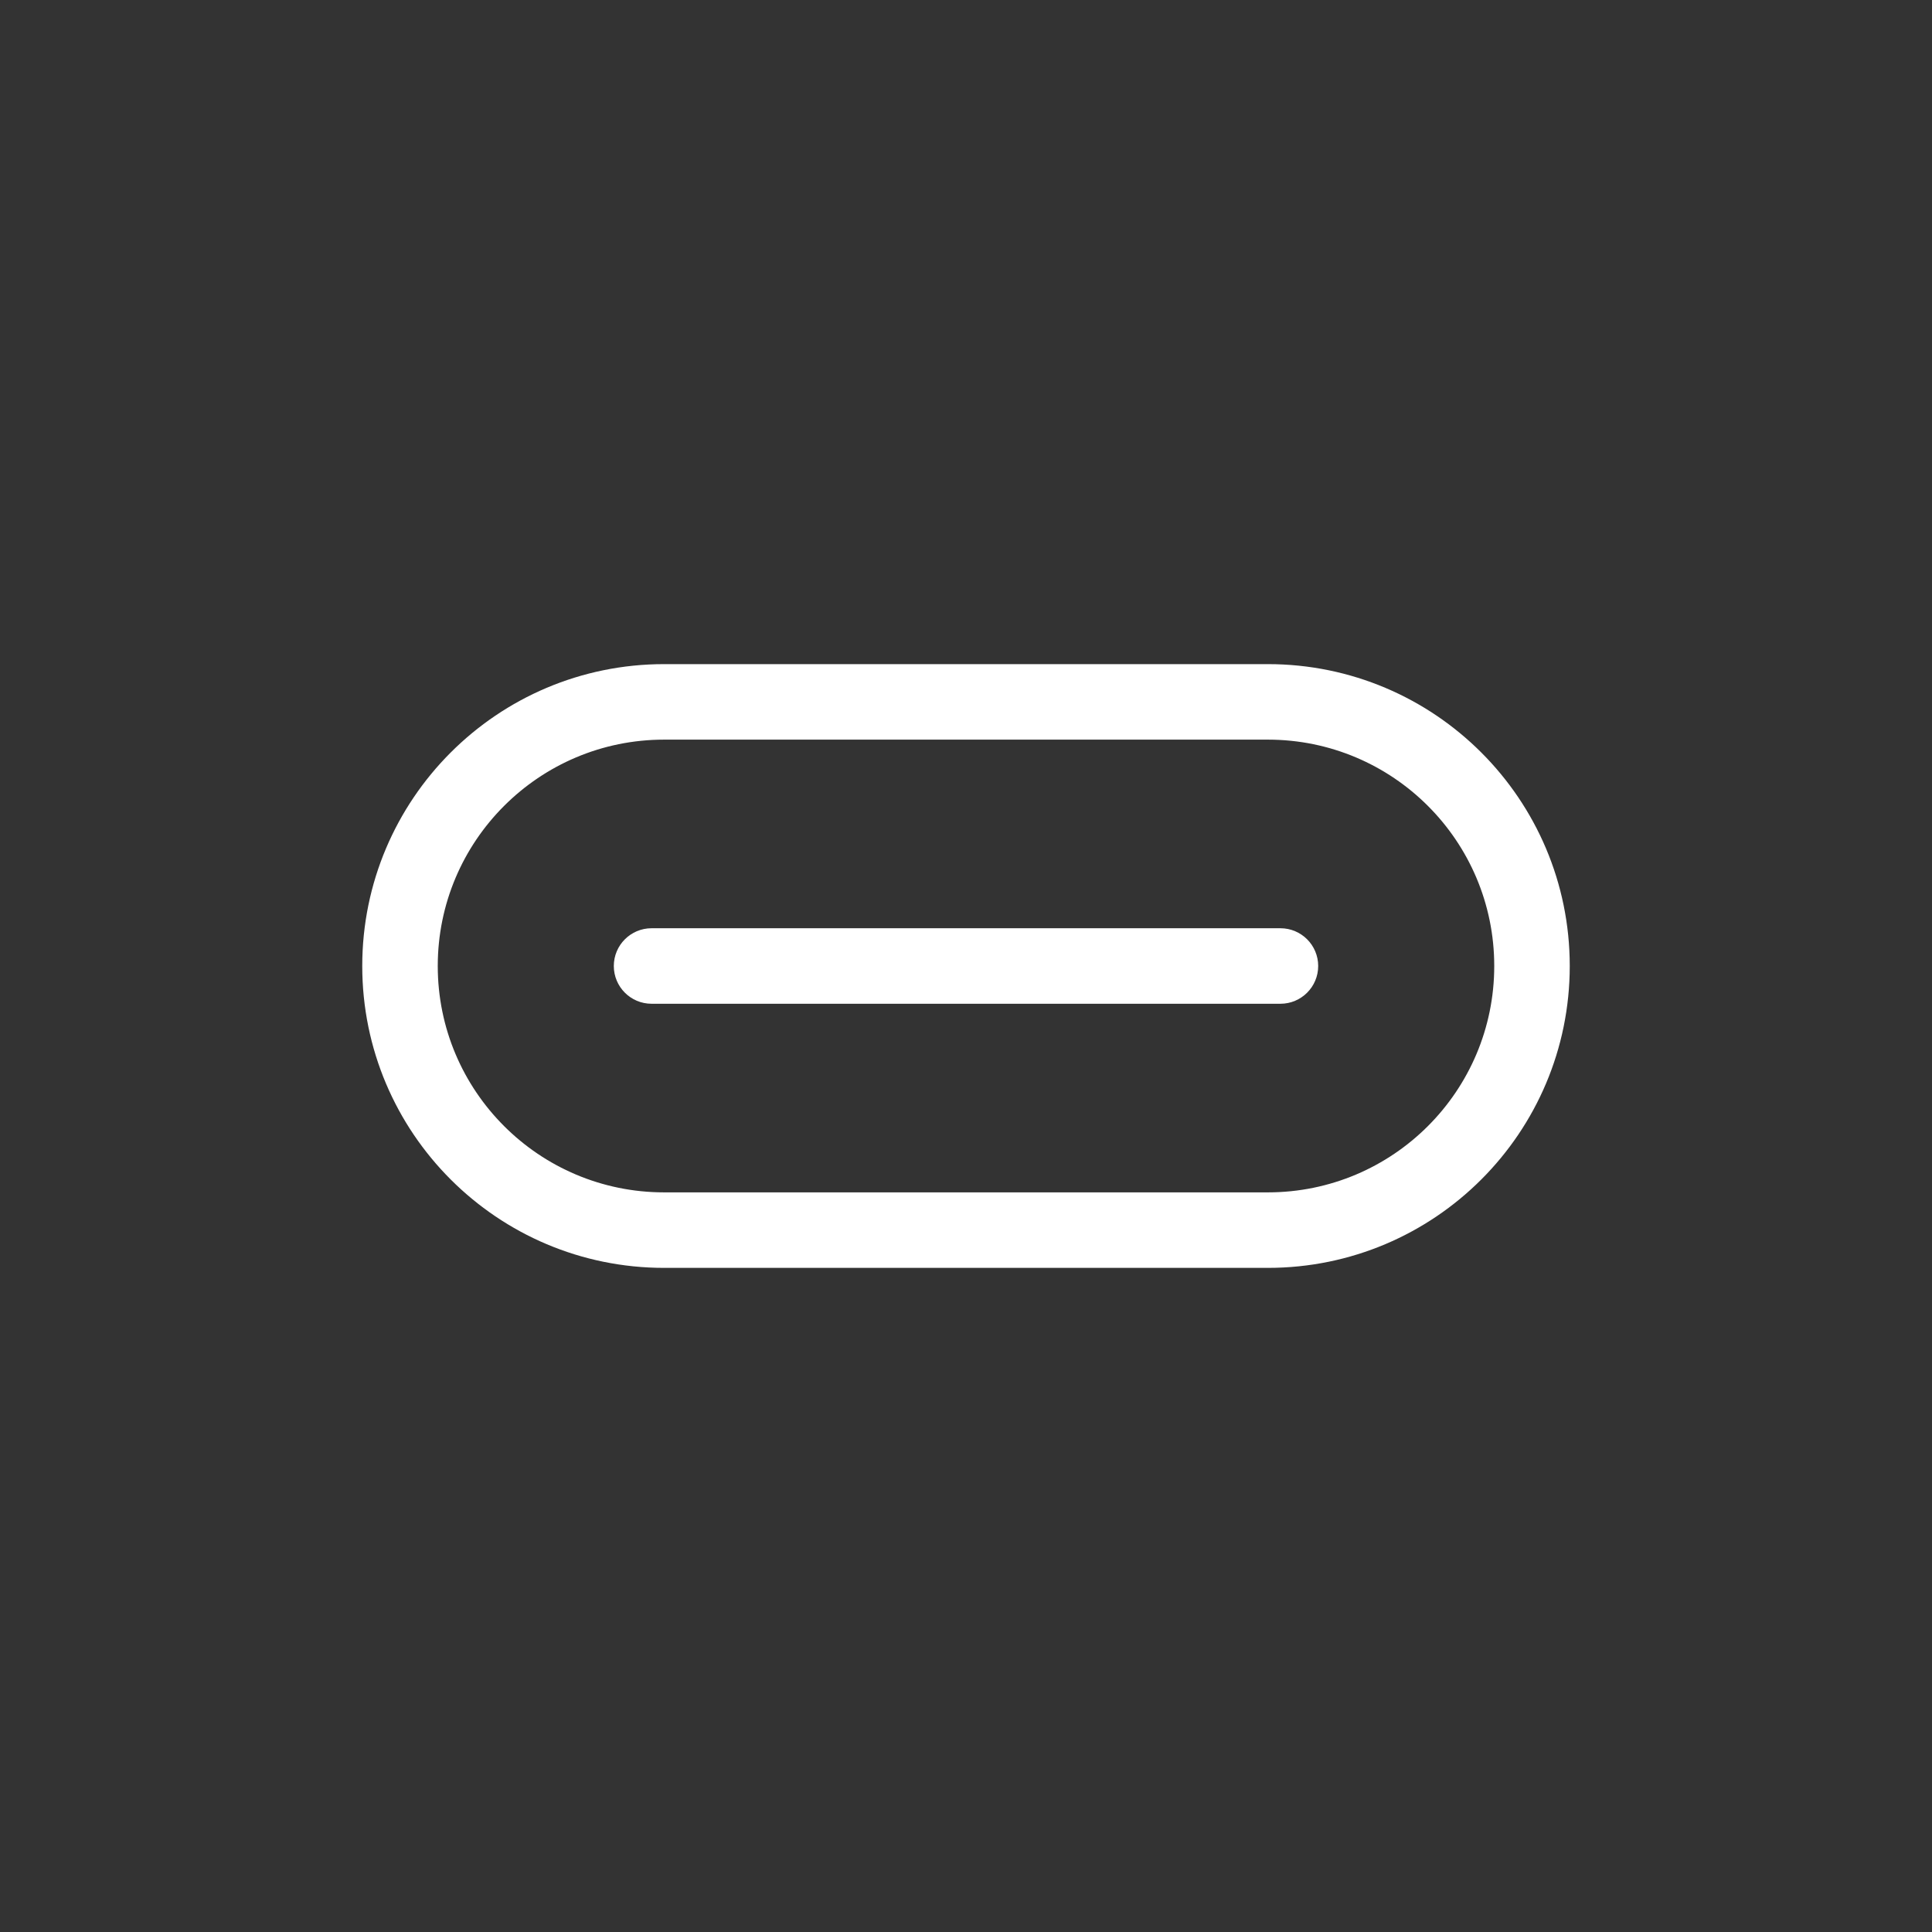
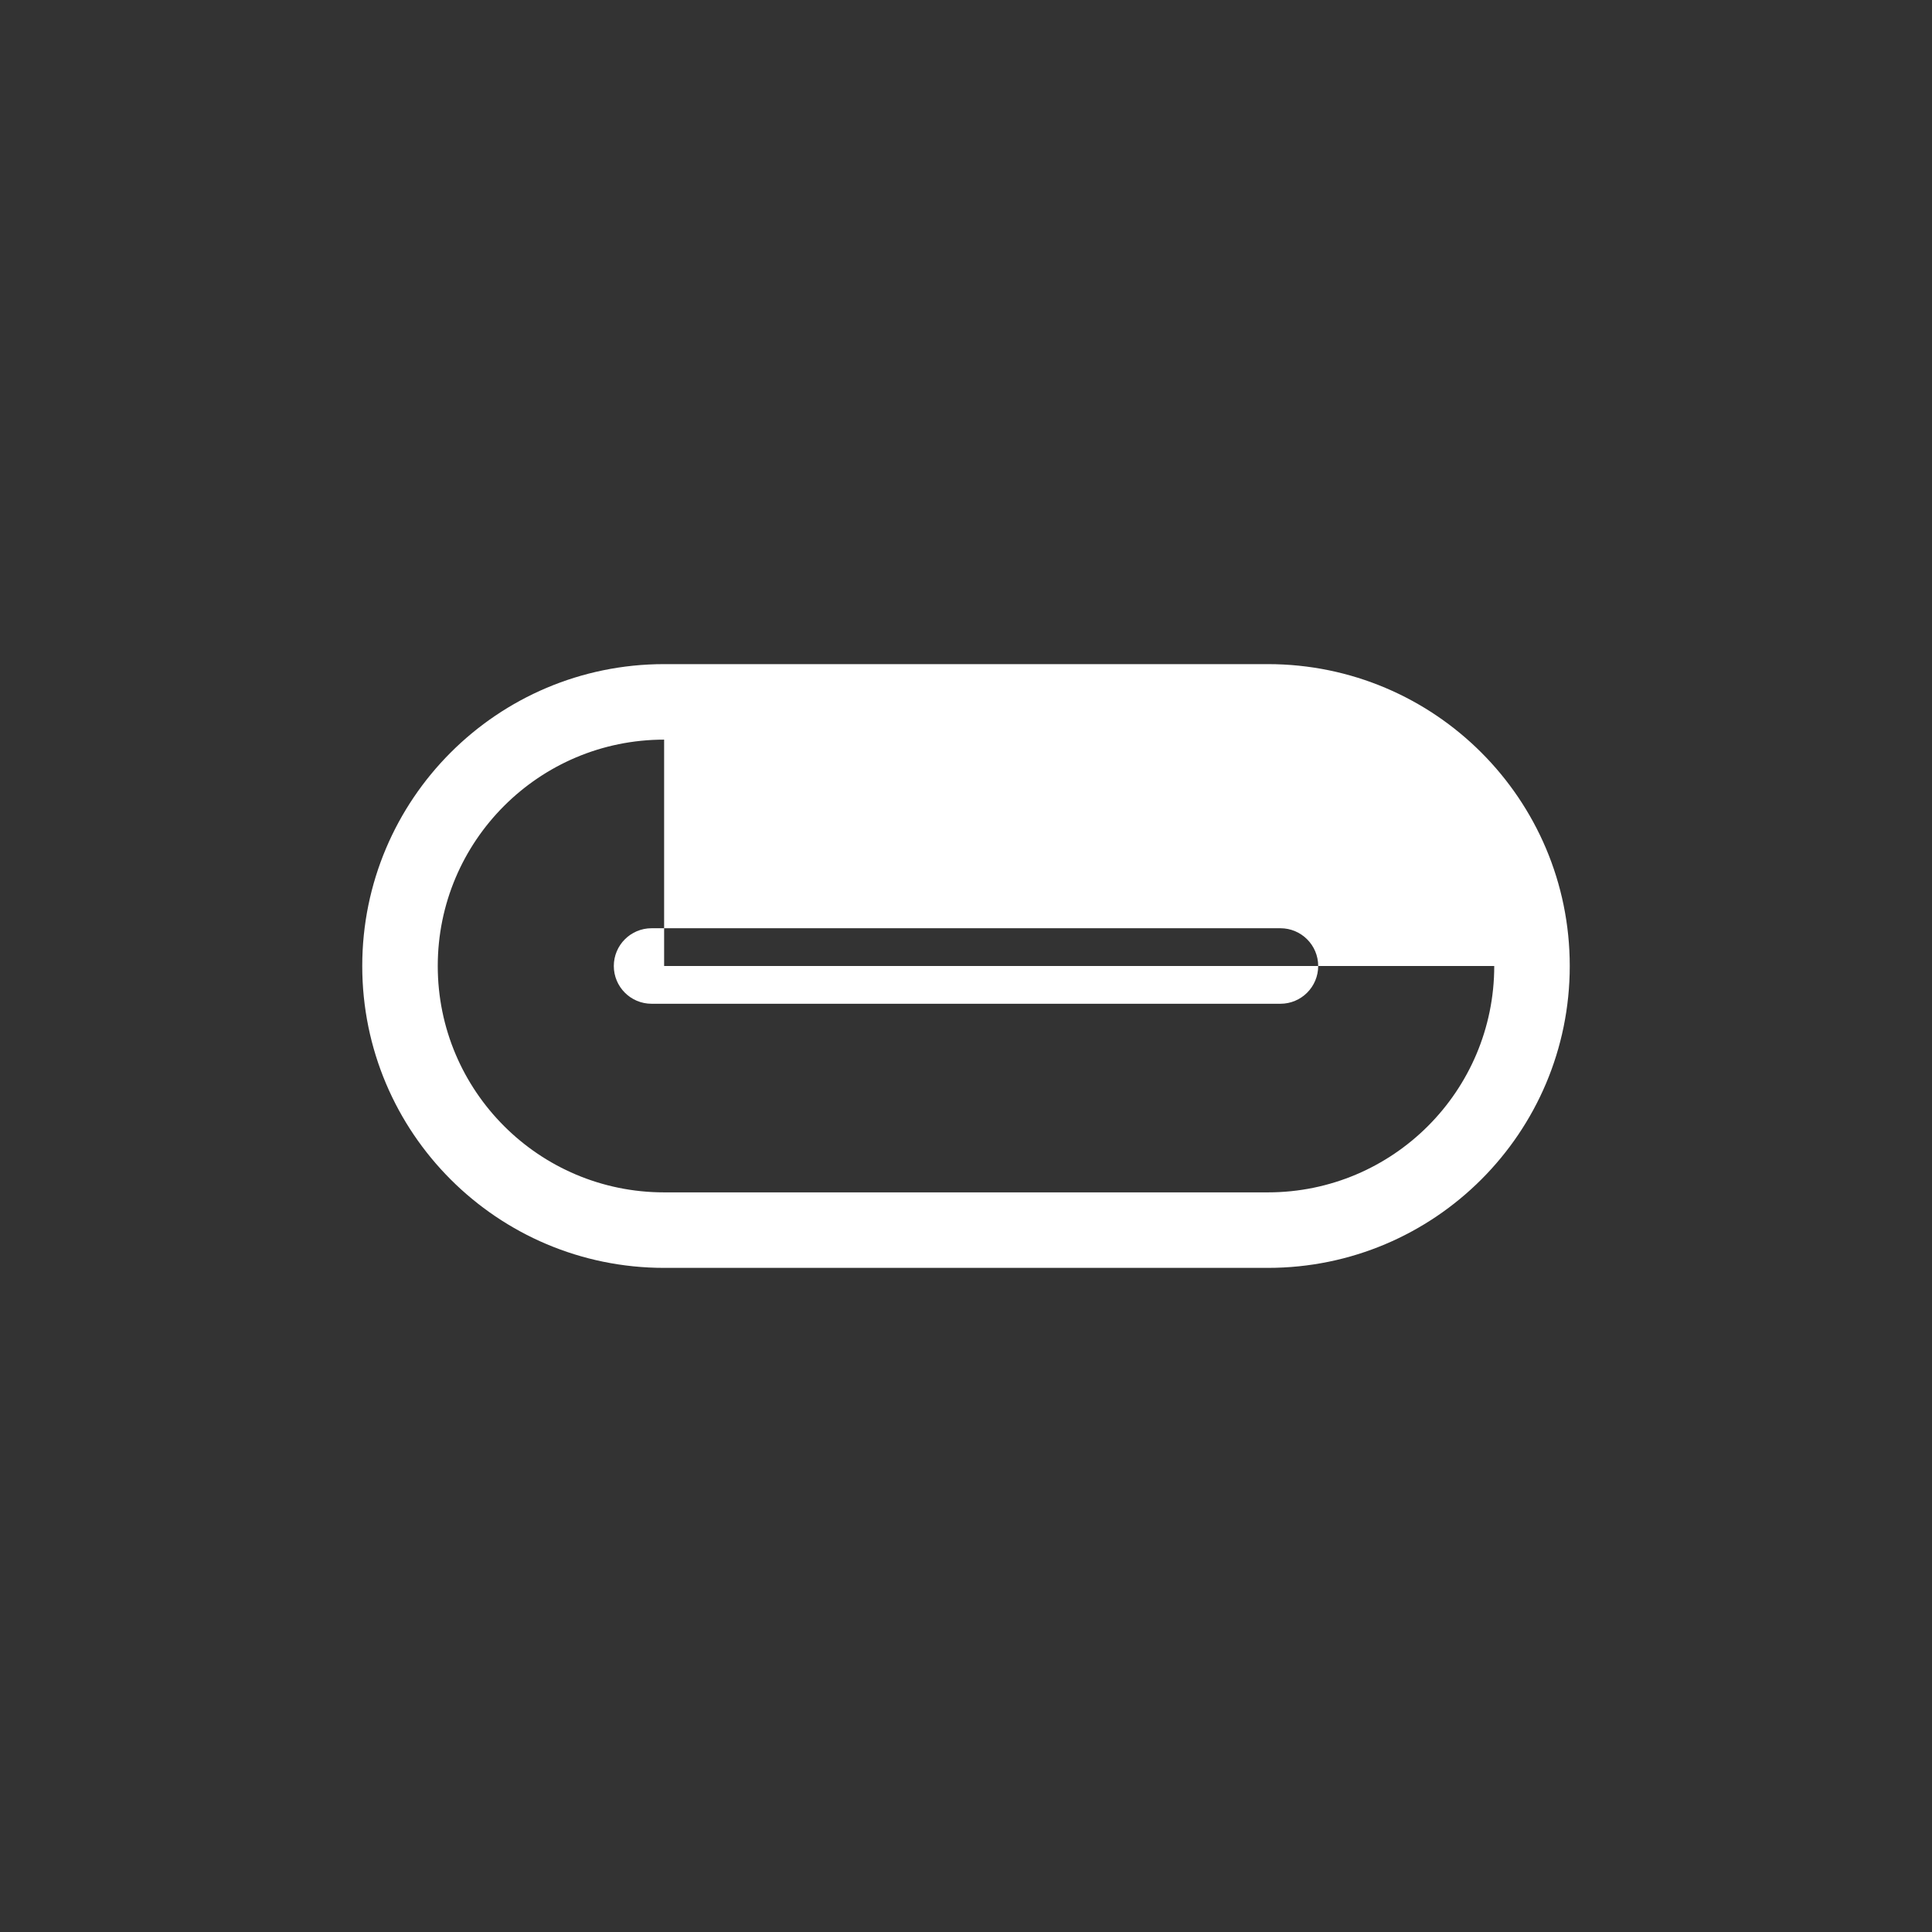
<svg xmlns="http://www.w3.org/2000/svg" width="24" height="24" viewBox="0 0 24 24" fill="none">
  <rect x="0" y="0" width="24" height="24" fill="#333333" stroke="none" />
-   <path fill-rule="evenodd" clip-rule="evenodd" d="M4.5 12C4.5 9.929 6.179 8.25 8.25 8.25H15.75C17.821 8.25 19.5 9.929 19.5 12C19.5 14.071 17.821 15.75 15.75 15.75H8.25C6.179 15.75 4.5 14.071 4.5 12ZM8.25 9.188C6.697 9.188 5.438 10.447 5.438 12C5.438 13.553 6.697 14.812 8.25 14.812H15.75C17.303 14.812 18.562 13.553 18.562 12C18.562 10.447 17.303 9.188 15.75 9.188H8.25ZM7.625 12C7.625 11.741 7.835 11.531 8.094 11.531H15.906C16.165 11.531 16.375 11.741 16.375 12C16.375 12.259 16.165 12.469 15.906 12.469H8.094C7.835 12.469 7.625 12.259 7.625 12Z" fill="white" />
+   <path fill-rule="evenodd" clip-rule="evenodd" d="M4.5 12C4.5 9.929 6.179 8.25 8.25 8.25H15.75C17.821 8.25 19.5 9.929 19.5 12C19.5 14.071 17.821 15.75 15.75 15.75H8.25C6.179 15.75 4.5 14.071 4.5 12ZM8.25 9.188C6.697 9.188 5.438 10.447 5.438 12C5.438 13.553 6.697 14.812 8.25 14.812H15.75C17.303 14.812 18.562 13.553 18.562 12H8.25ZM7.625 12C7.625 11.741 7.835 11.531 8.094 11.531H15.906C16.165 11.531 16.375 11.741 16.375 12C16.375 12.259 16.165 12.469 15.906 12.469H8.094C7.835 12.469 7.625 12.259 7.625 12Z" fill="white" />
</svg>